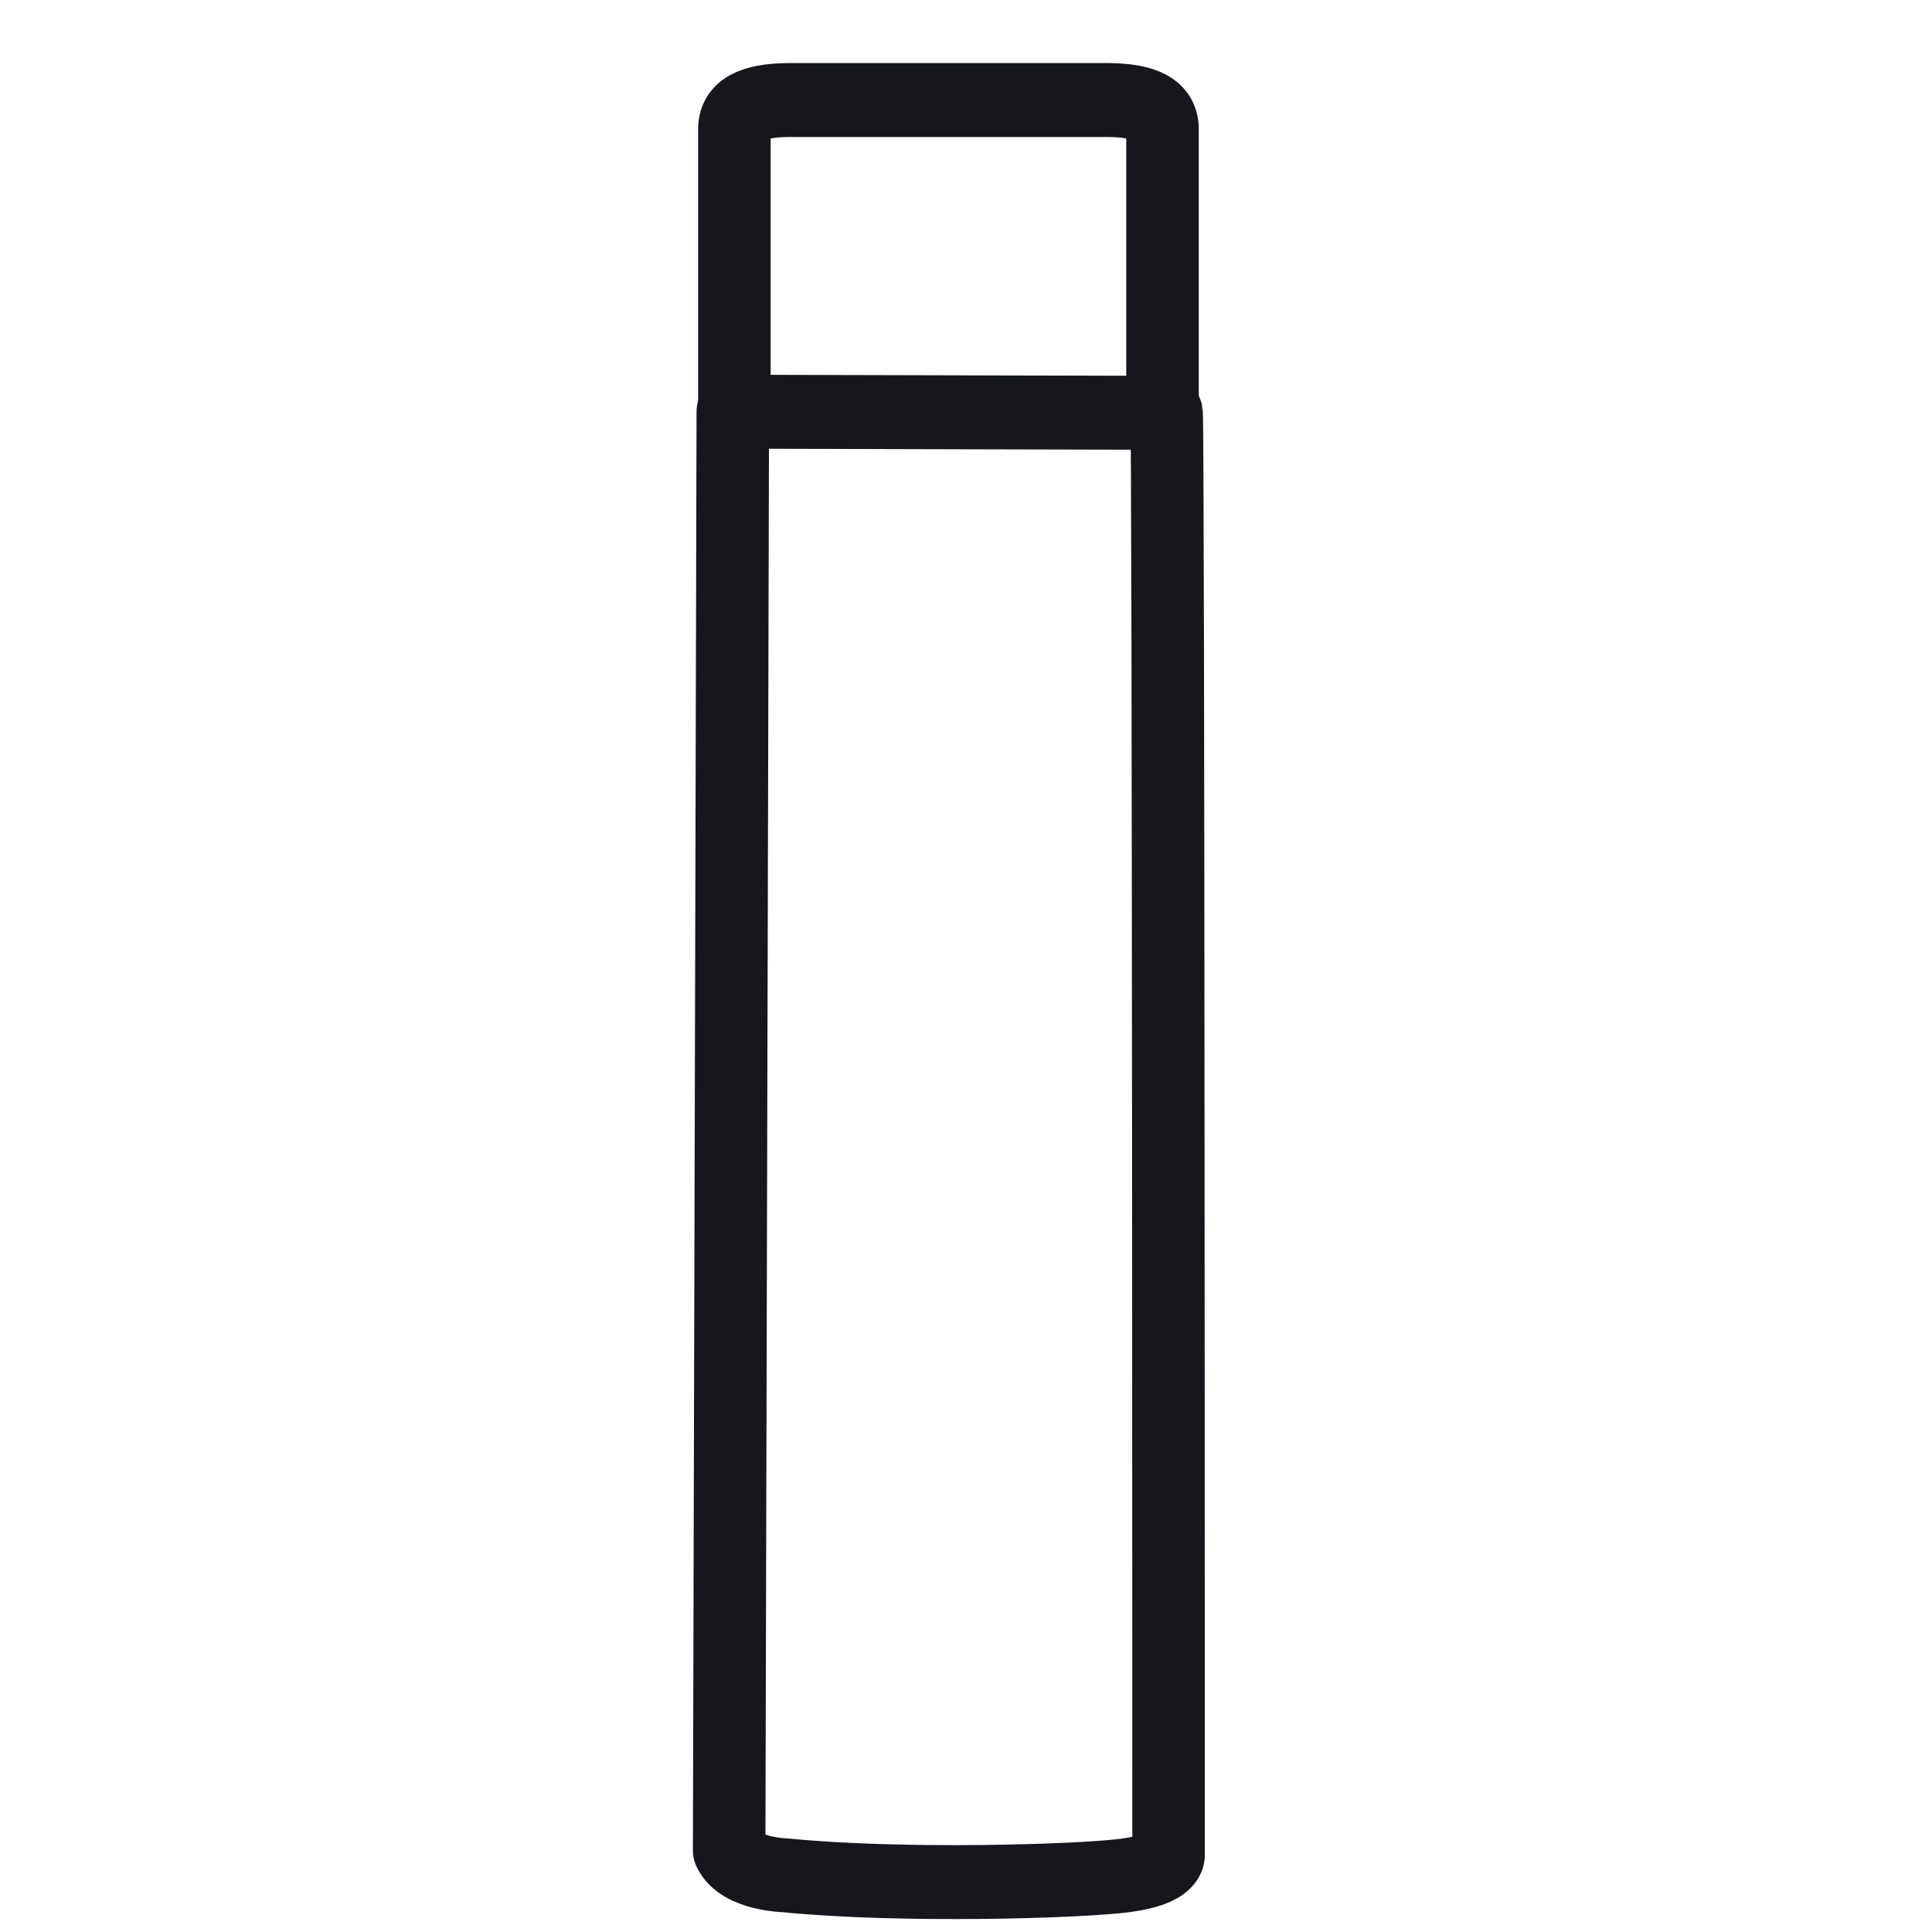
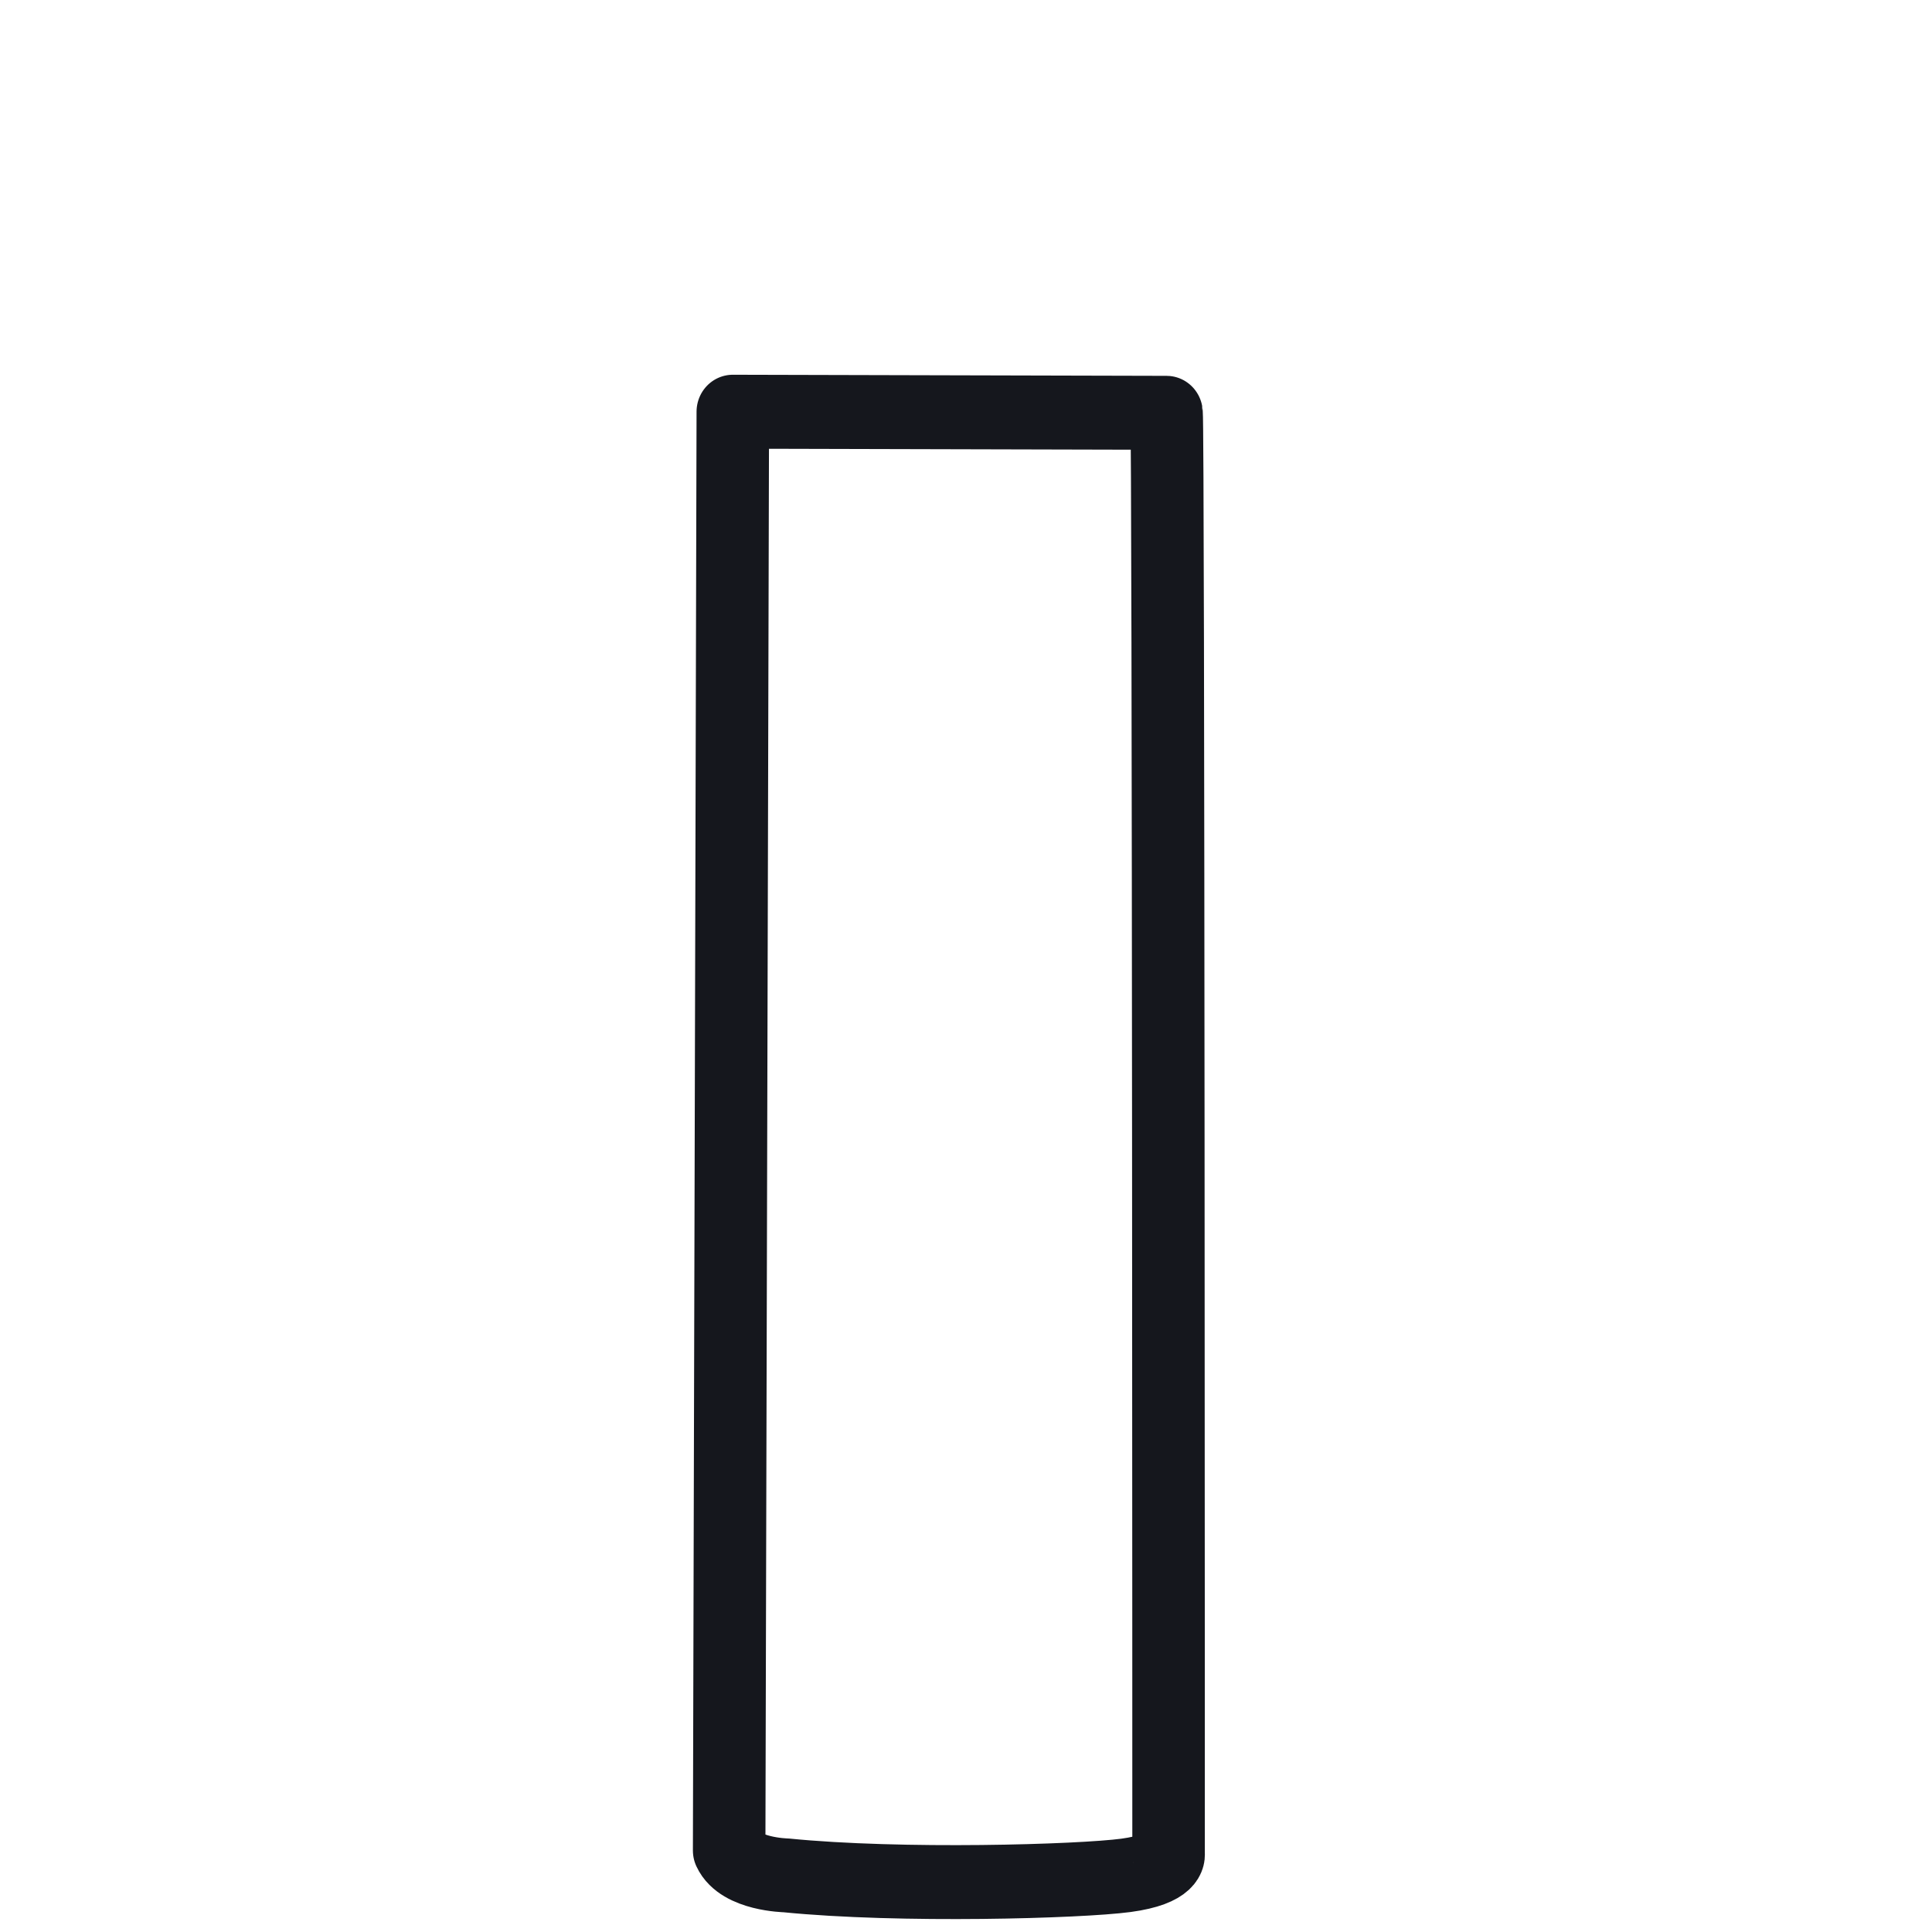
<svg xmlns="http://www.w3.org/2000/svg" width="100%" height="100%" viewBox="0 0 110 110" version="1.1" xml:space="preserve" style="fill-rule:evenodd;clip-rule:evenodd;stroke-linejoin:round;stroke-miterlimit:10;">
  <g transform="matrix(3.858,0,0,3.934,66.418,107.365)">
-     <path d="M0,-21.317C0.03,-21.163 0.03,-0.458 0.03,-0.458C0.03,-0.458 0.081,-0.24 -0.599,-0.15C-1.279,-0.061 -3.924,0.016 -5.618,-0.15C-5.618,-0.15 -6.291,-0.163 -6.455,-0.51L-6.401,-21.333L-2.916,-21.324L0,-21.317Z" style="fill:none;fill-rule:nonzero;stroke:rgb(21,23,29);stroke-width:1.07px;" />
+     <path d="M0,-21.317C0.03,-21.163 0.03,-0.458 0.03,-0.458C0.03,-0.458 0.081,-0.24 -0.599,-0.15C-1.279,-0.061 -3.924,0.016 -5.618,-0.15C-5.618,-0.15 -6.291,-0.163 -6.455,-0.51L-6.401,-21.333L0,-21.317Z" style="fill:none;fill-rule:nonzero;stroke:rgb(21,23,29);stroke-width:1.07px;" />
  </g>
  <g transform="matrix(3.858,0,0,3.934,41.813,5.695)">
-     <path d="M0,4.511L0,0.418C0,0.085 0.374,0 0.836,0L5.482,0C5.944,0 6.318,0.085 6.318,0.418L6.318,4.511" style="fill:none;fill-rule:nonzero;stroke:rgb(21,23,29);stroke-width:1.07px;stroke-linejoin:miter;" />
-   </g>
+     </g>
</svg>